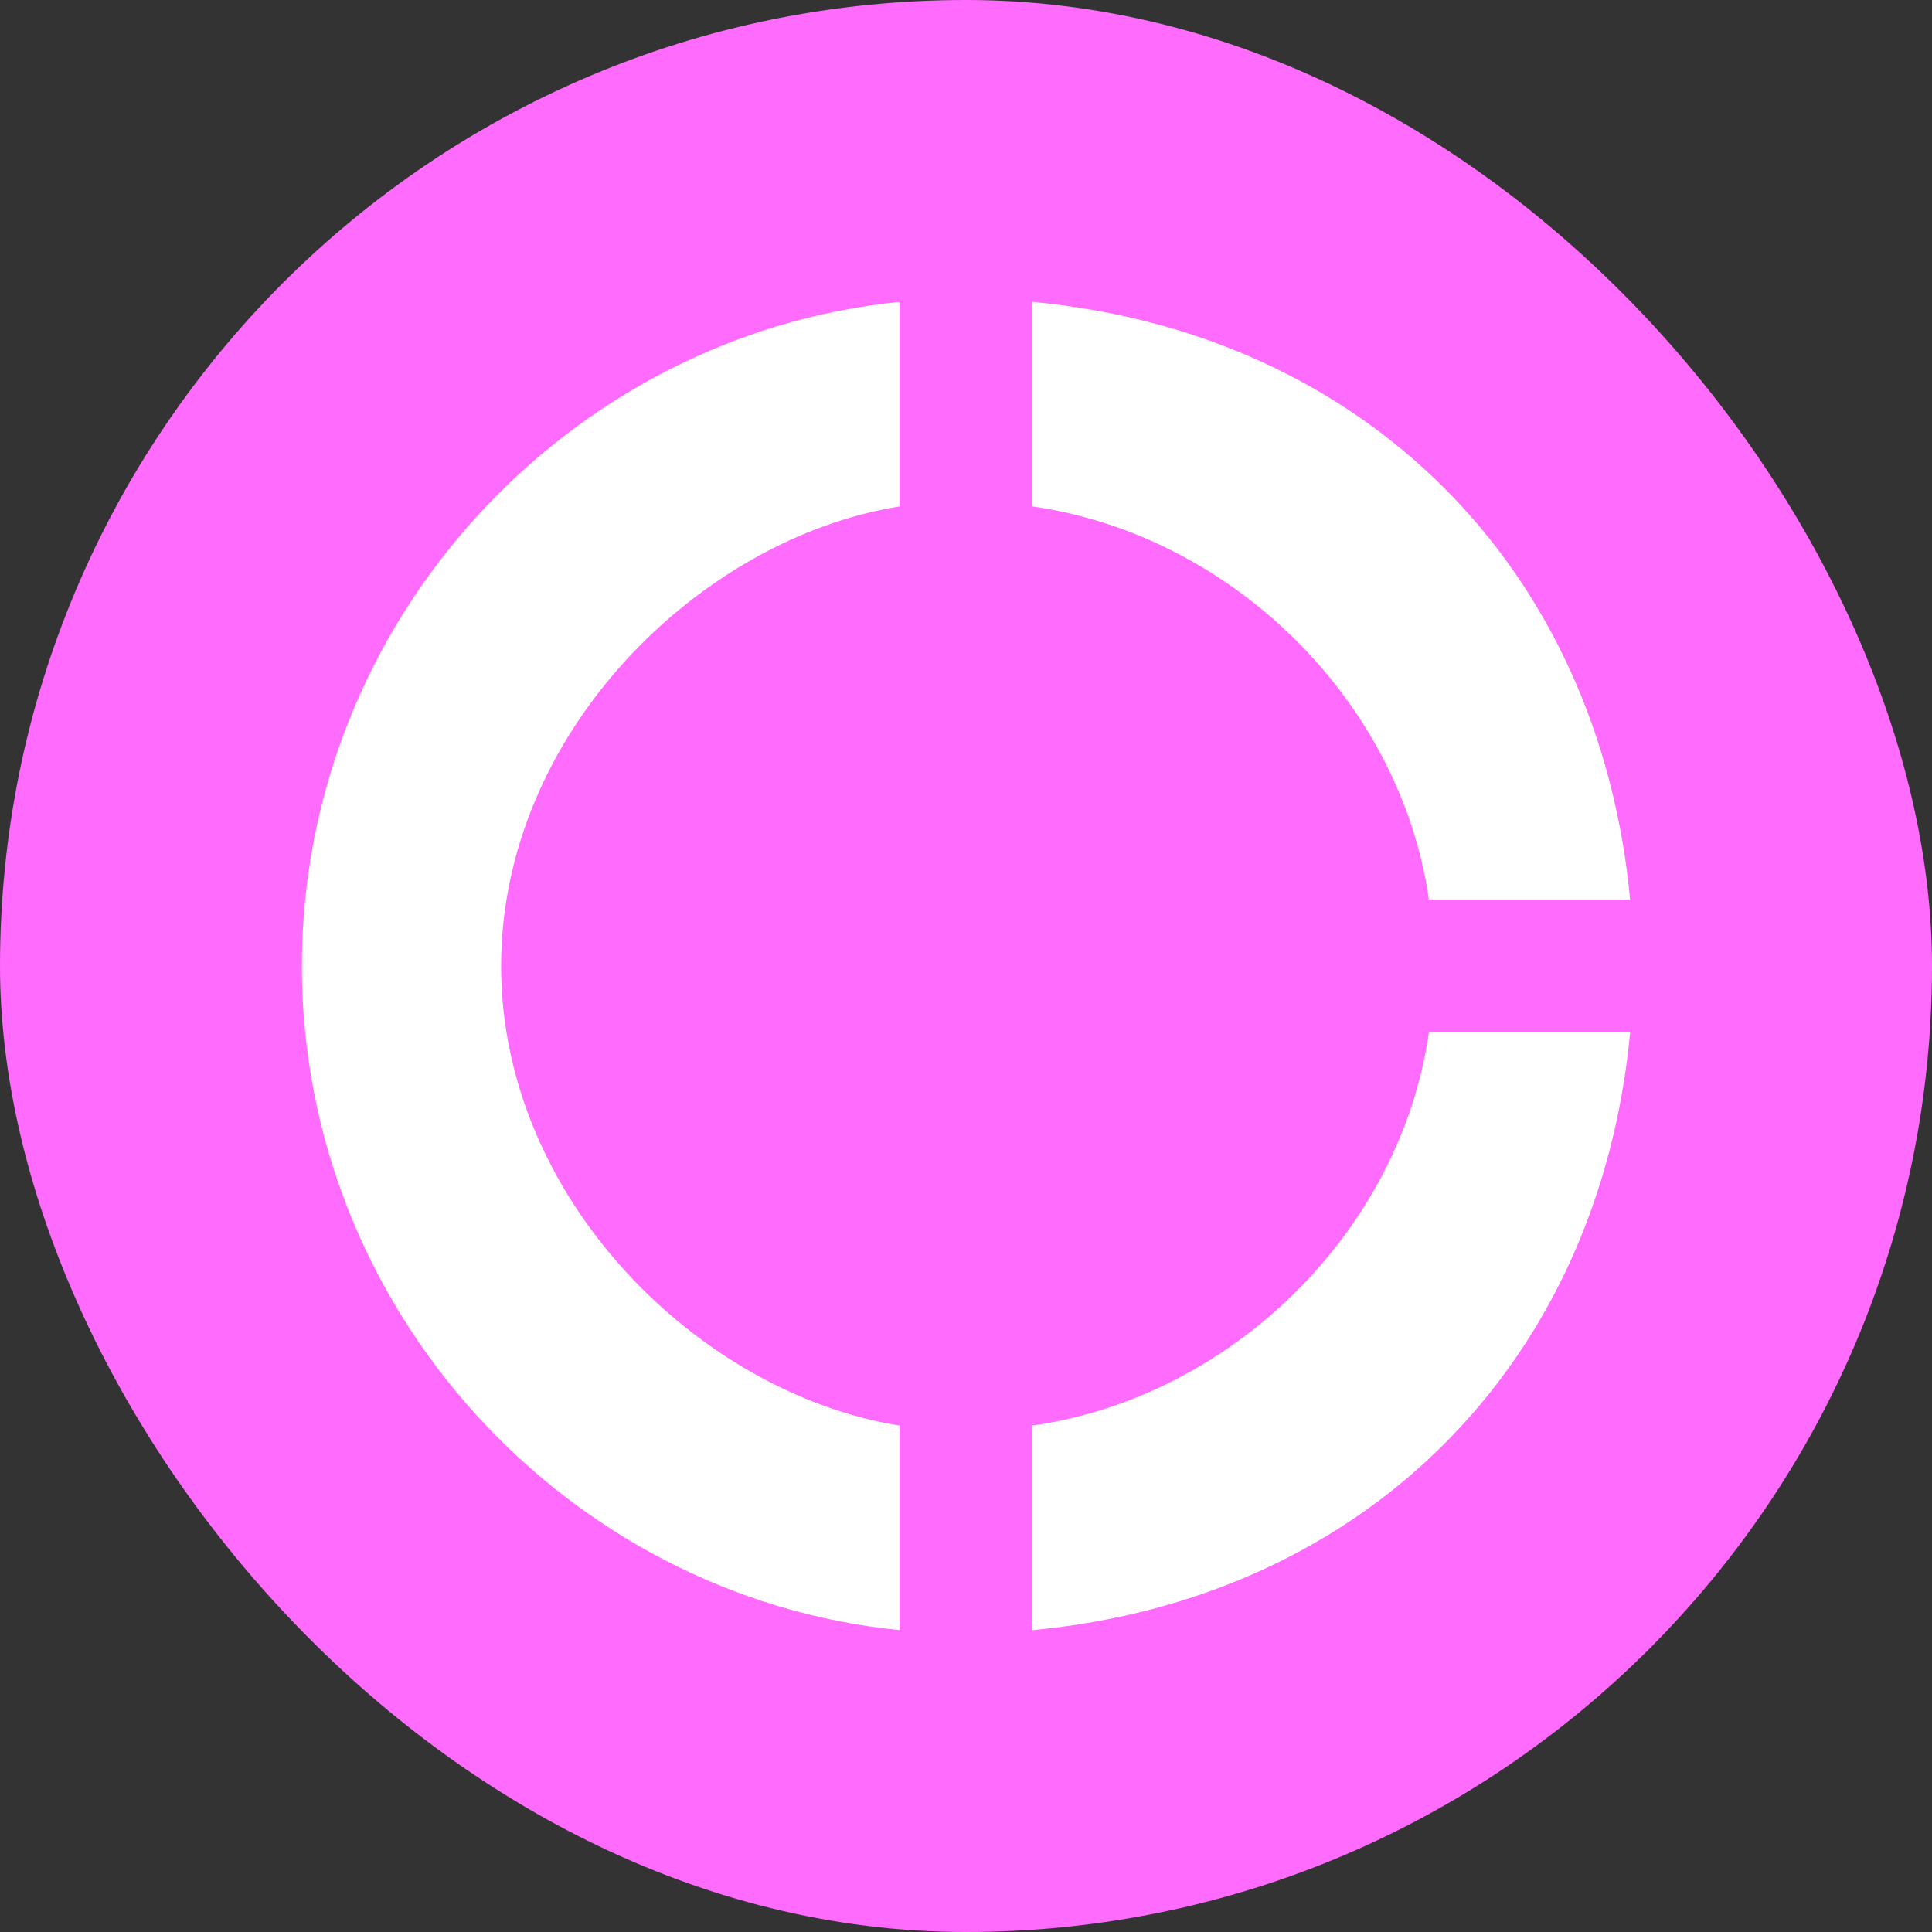
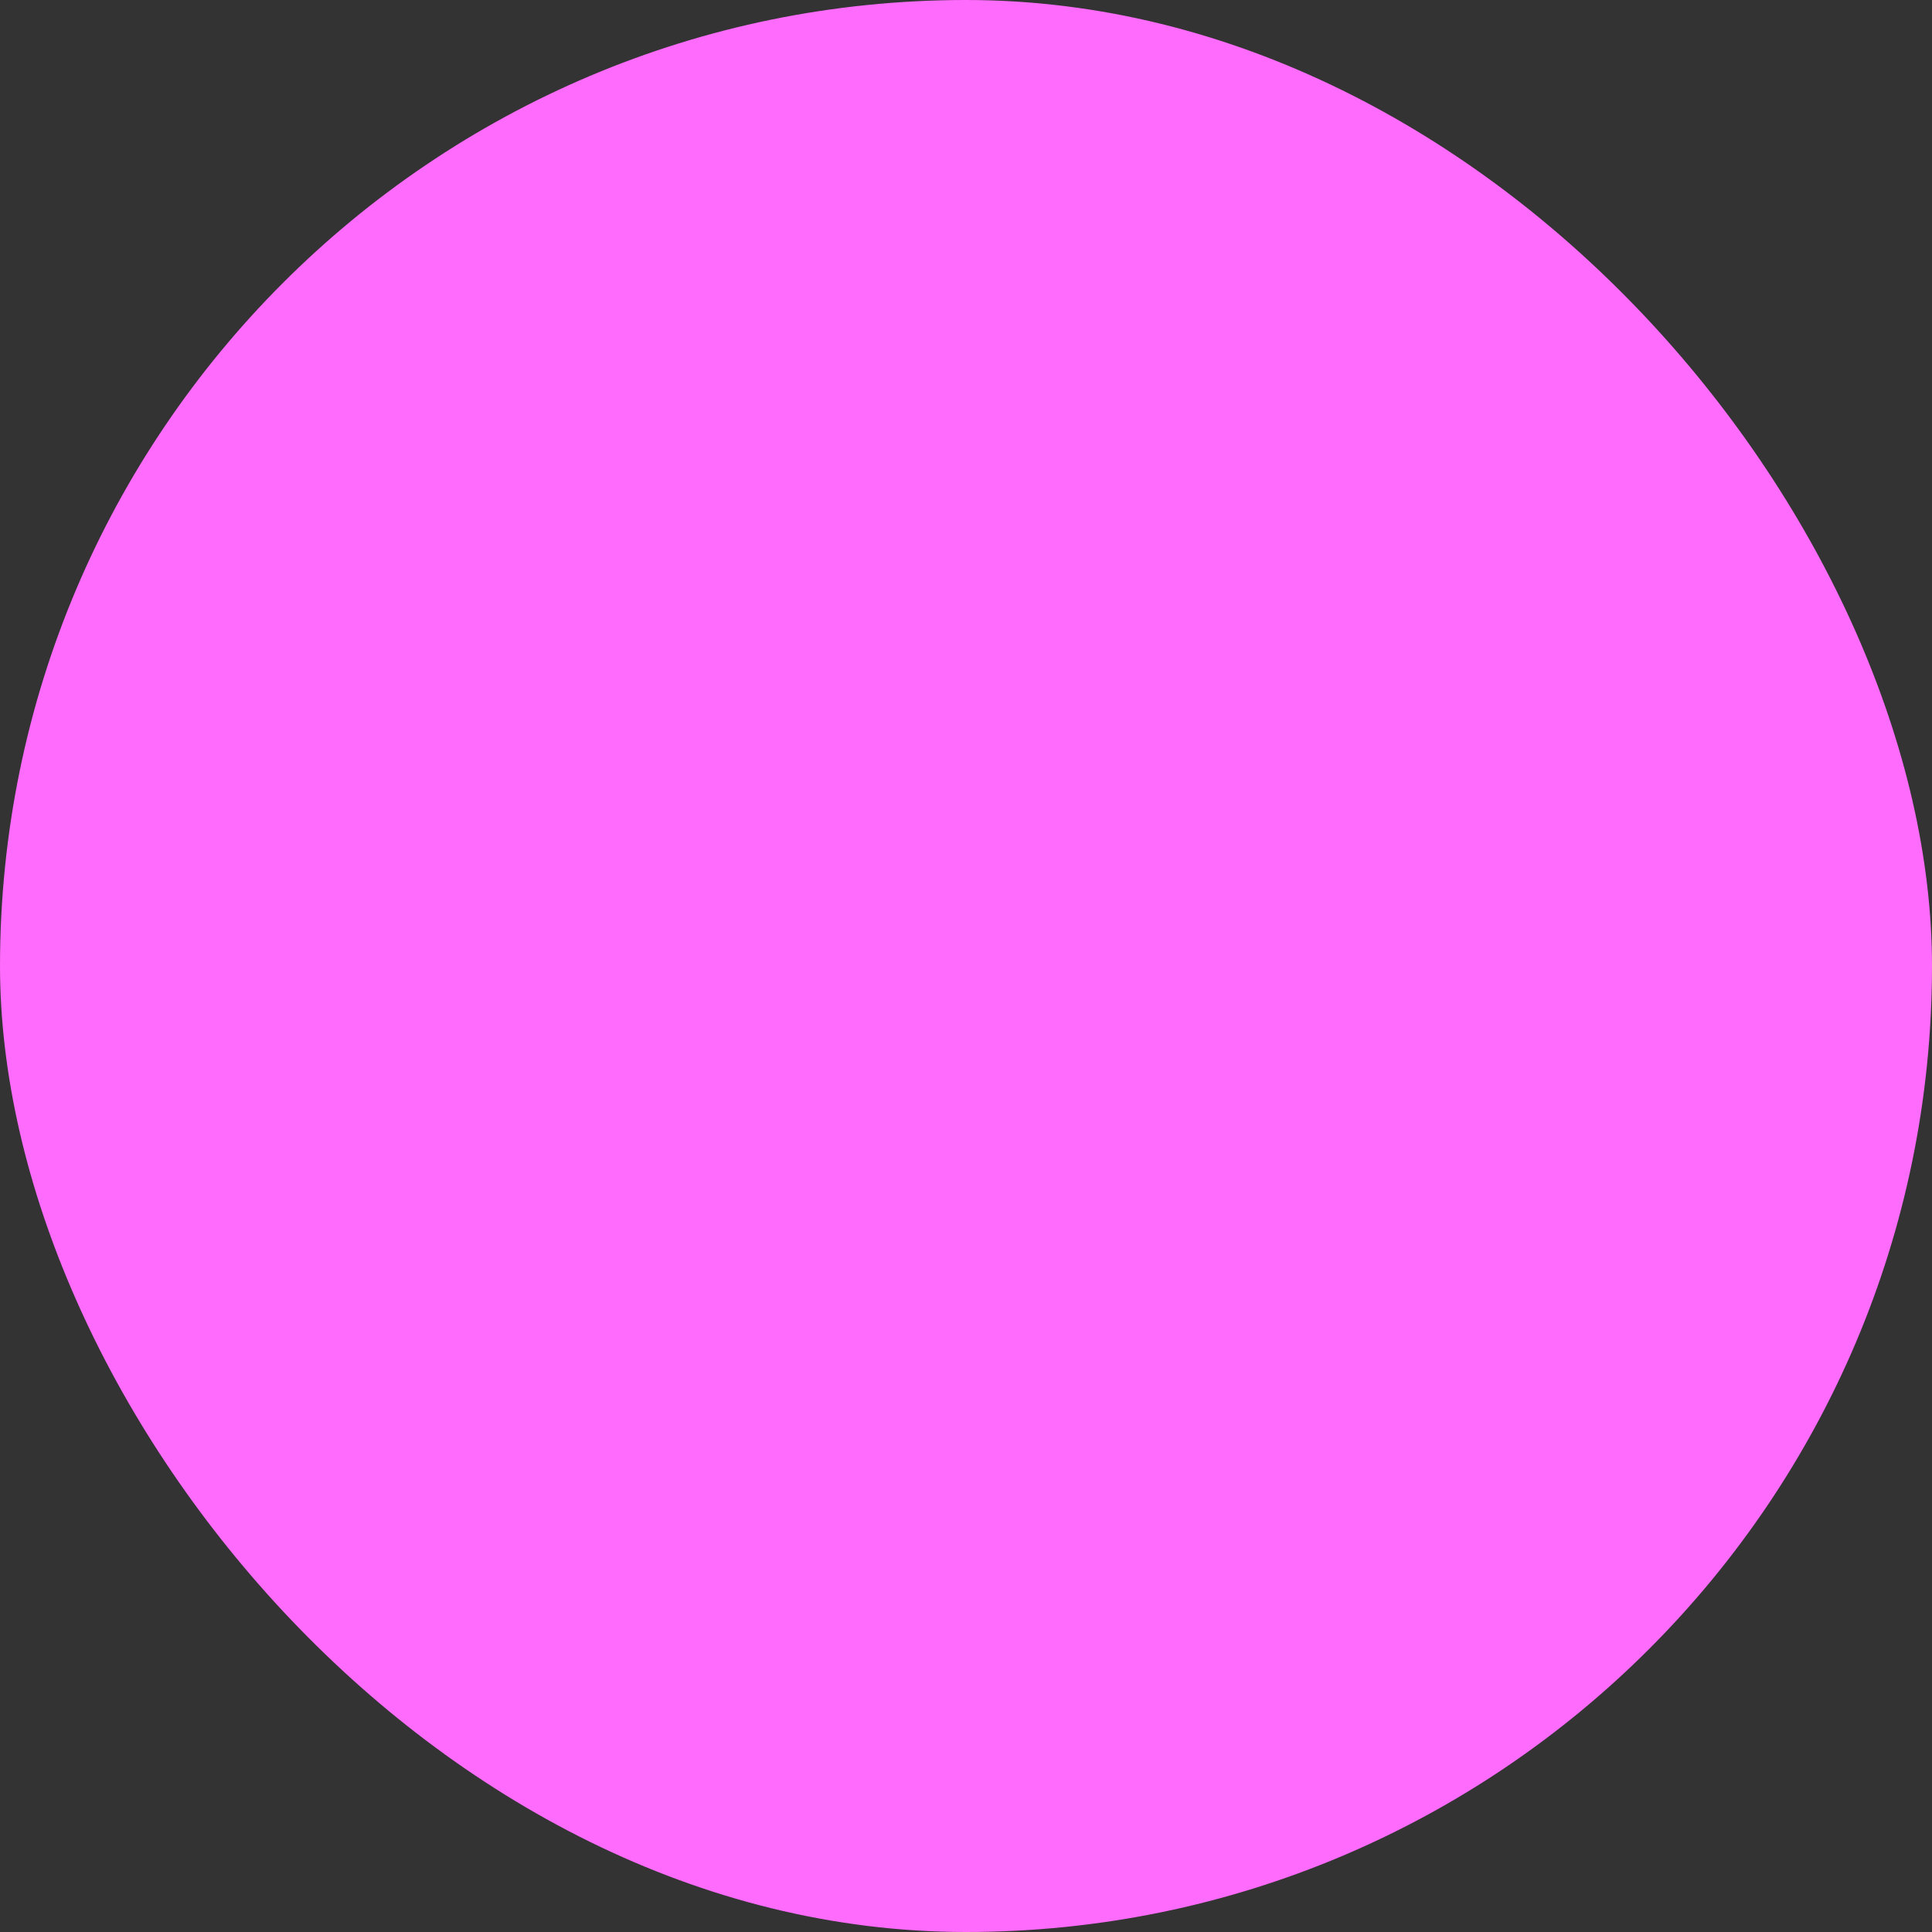
<svg xmlns="http://www.w3.org/2000/svg" width="32" height="32" viewBox="0 0 32 32" fill="none">
  <rect x="0" y="0" width="32" height="32" fill="#333333" stroke="none" />
  <rect width="32" height="32" rx="16" fill="#FF6BFD" />
-   <path d="M14.9 8.388V5C9.4 5.55 5 10.291 5 16C5 21.709 9.4 26.45 14.9 27V23.612C11.6 23.084 8.3 19.872 8.3 16C8.3 12.128 11.6 8.916 14.9 8.388ZM23.667 14.9H27C26.483 9.4 22.6 5.517 17.1 5V8.388C20.4 8.861 23.194 11.6 23.667 14.9ZM17.1 23.612V27C22.6 26.483 26.483 22.6 27 17.1H23.667C23.194 20.4 20.4 23.139 17.1 23.612Z" fill="white" />
</svg>